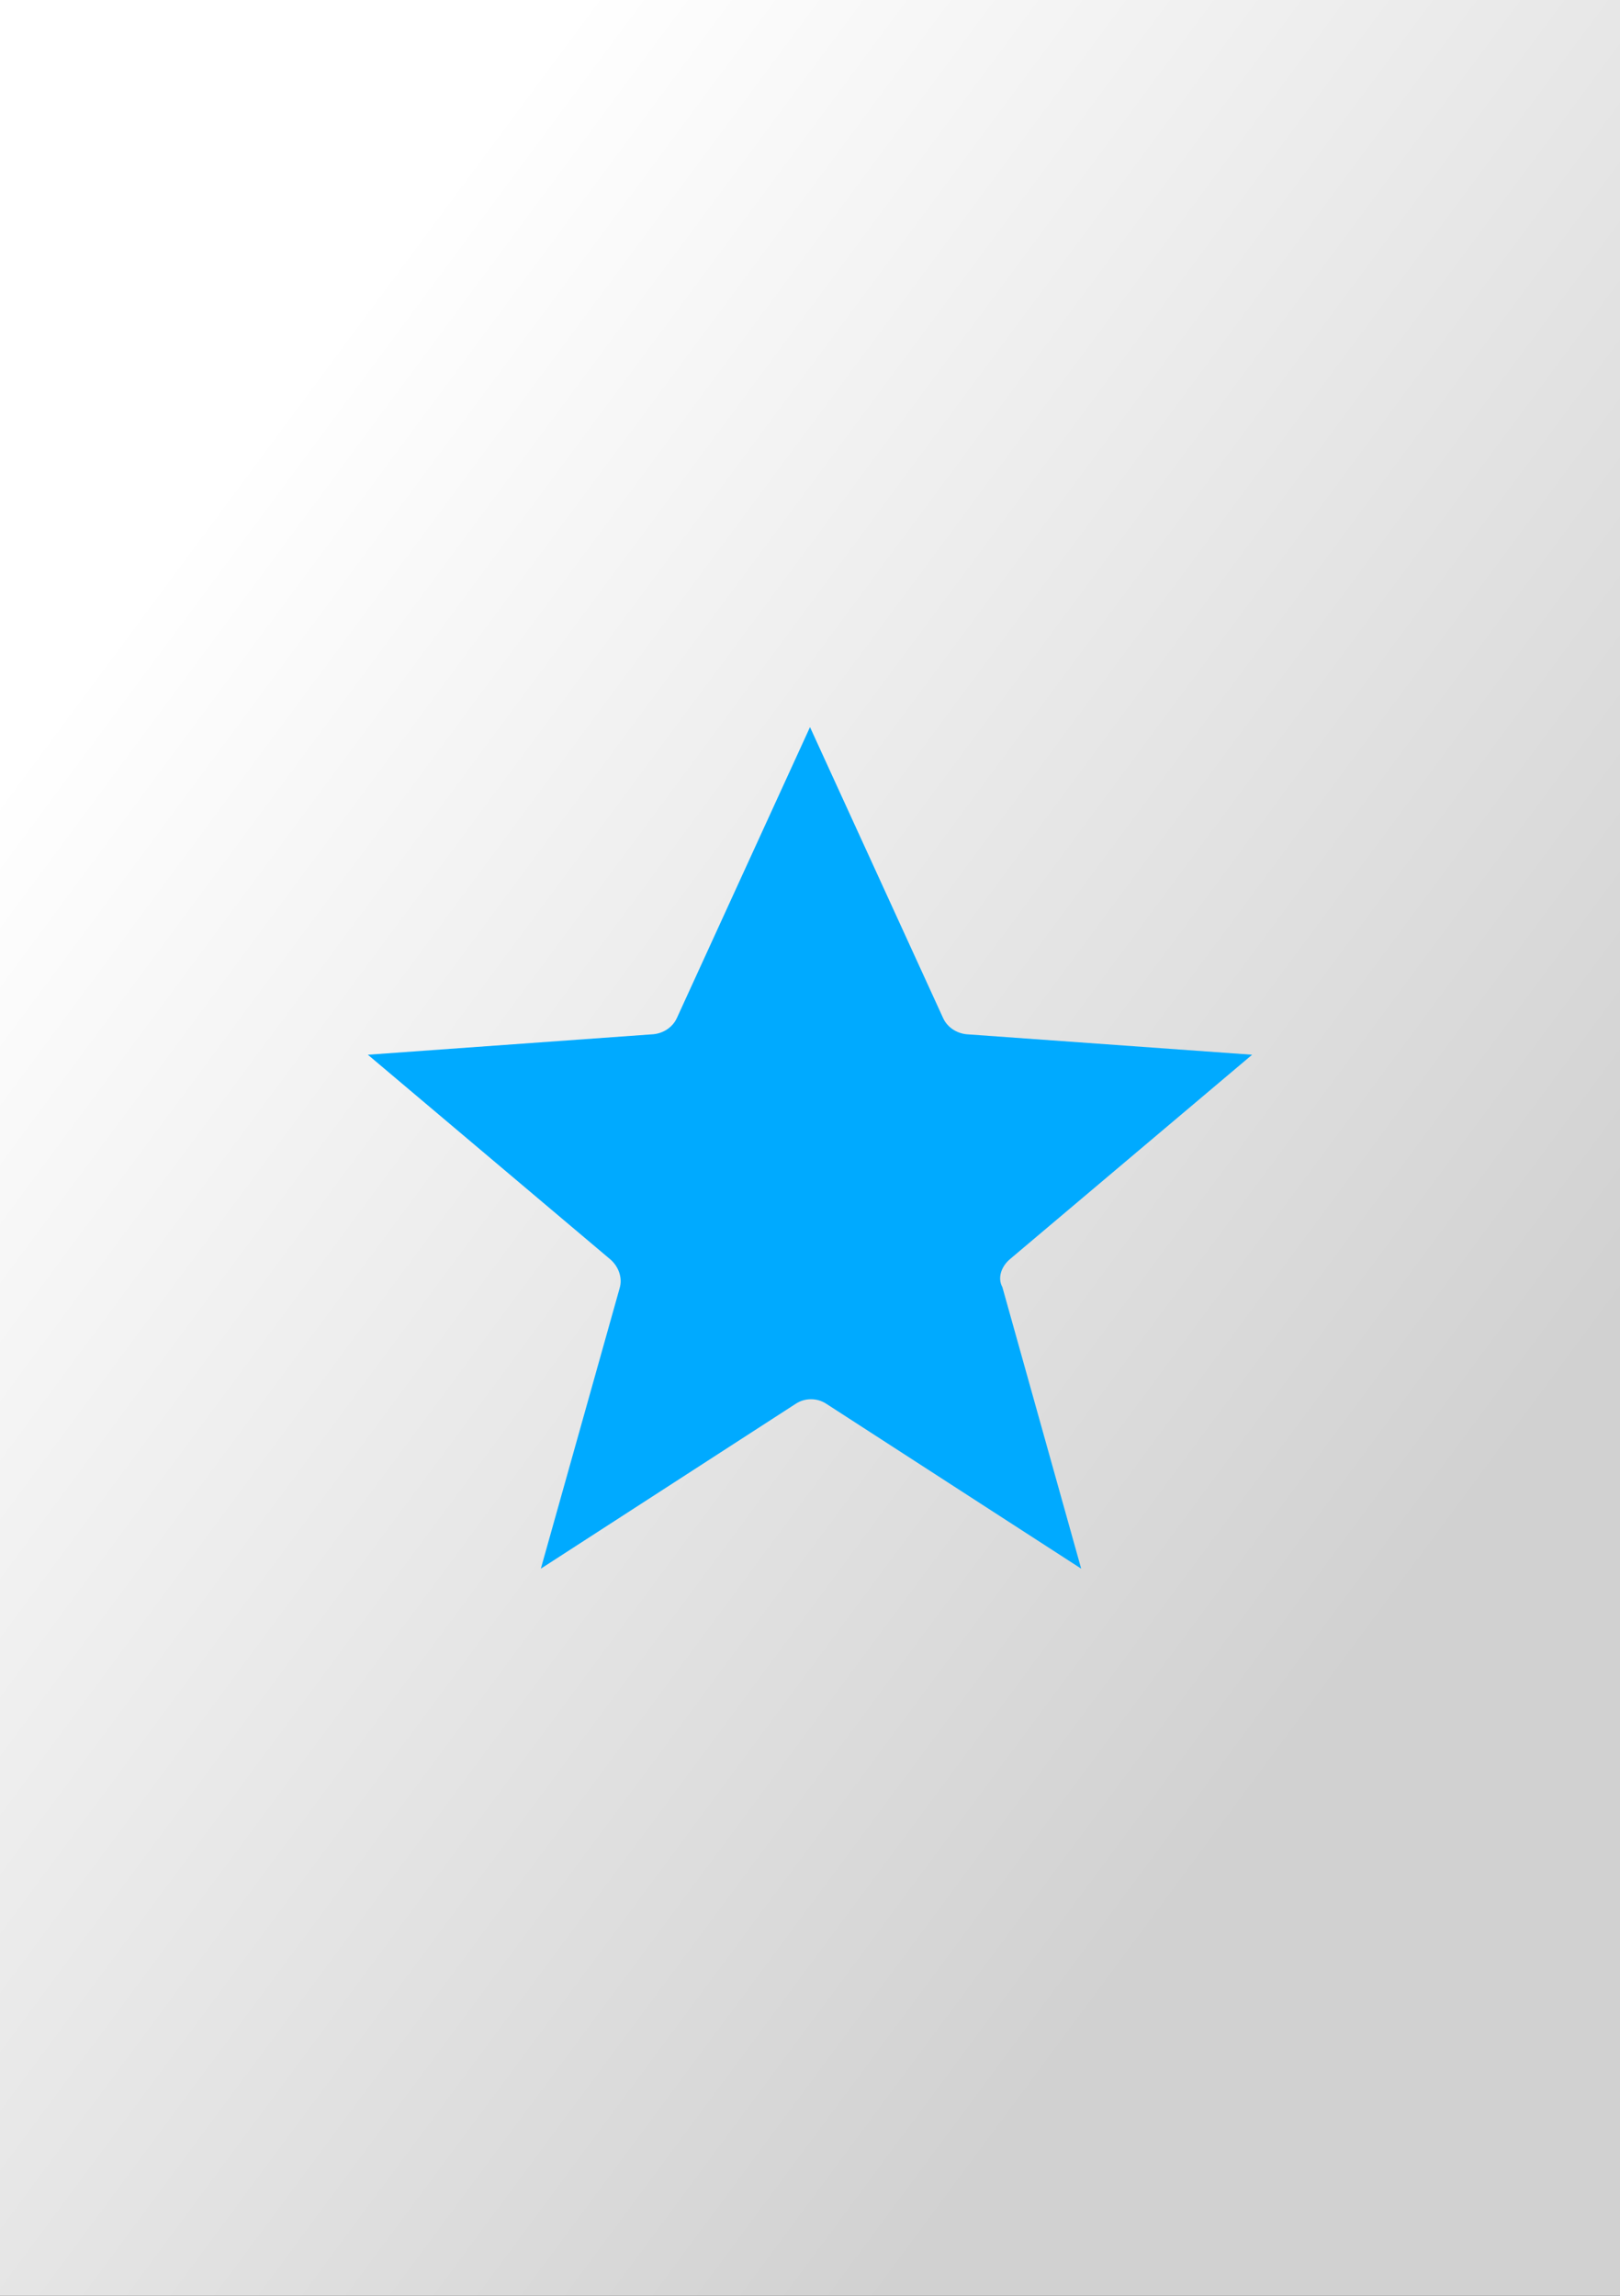
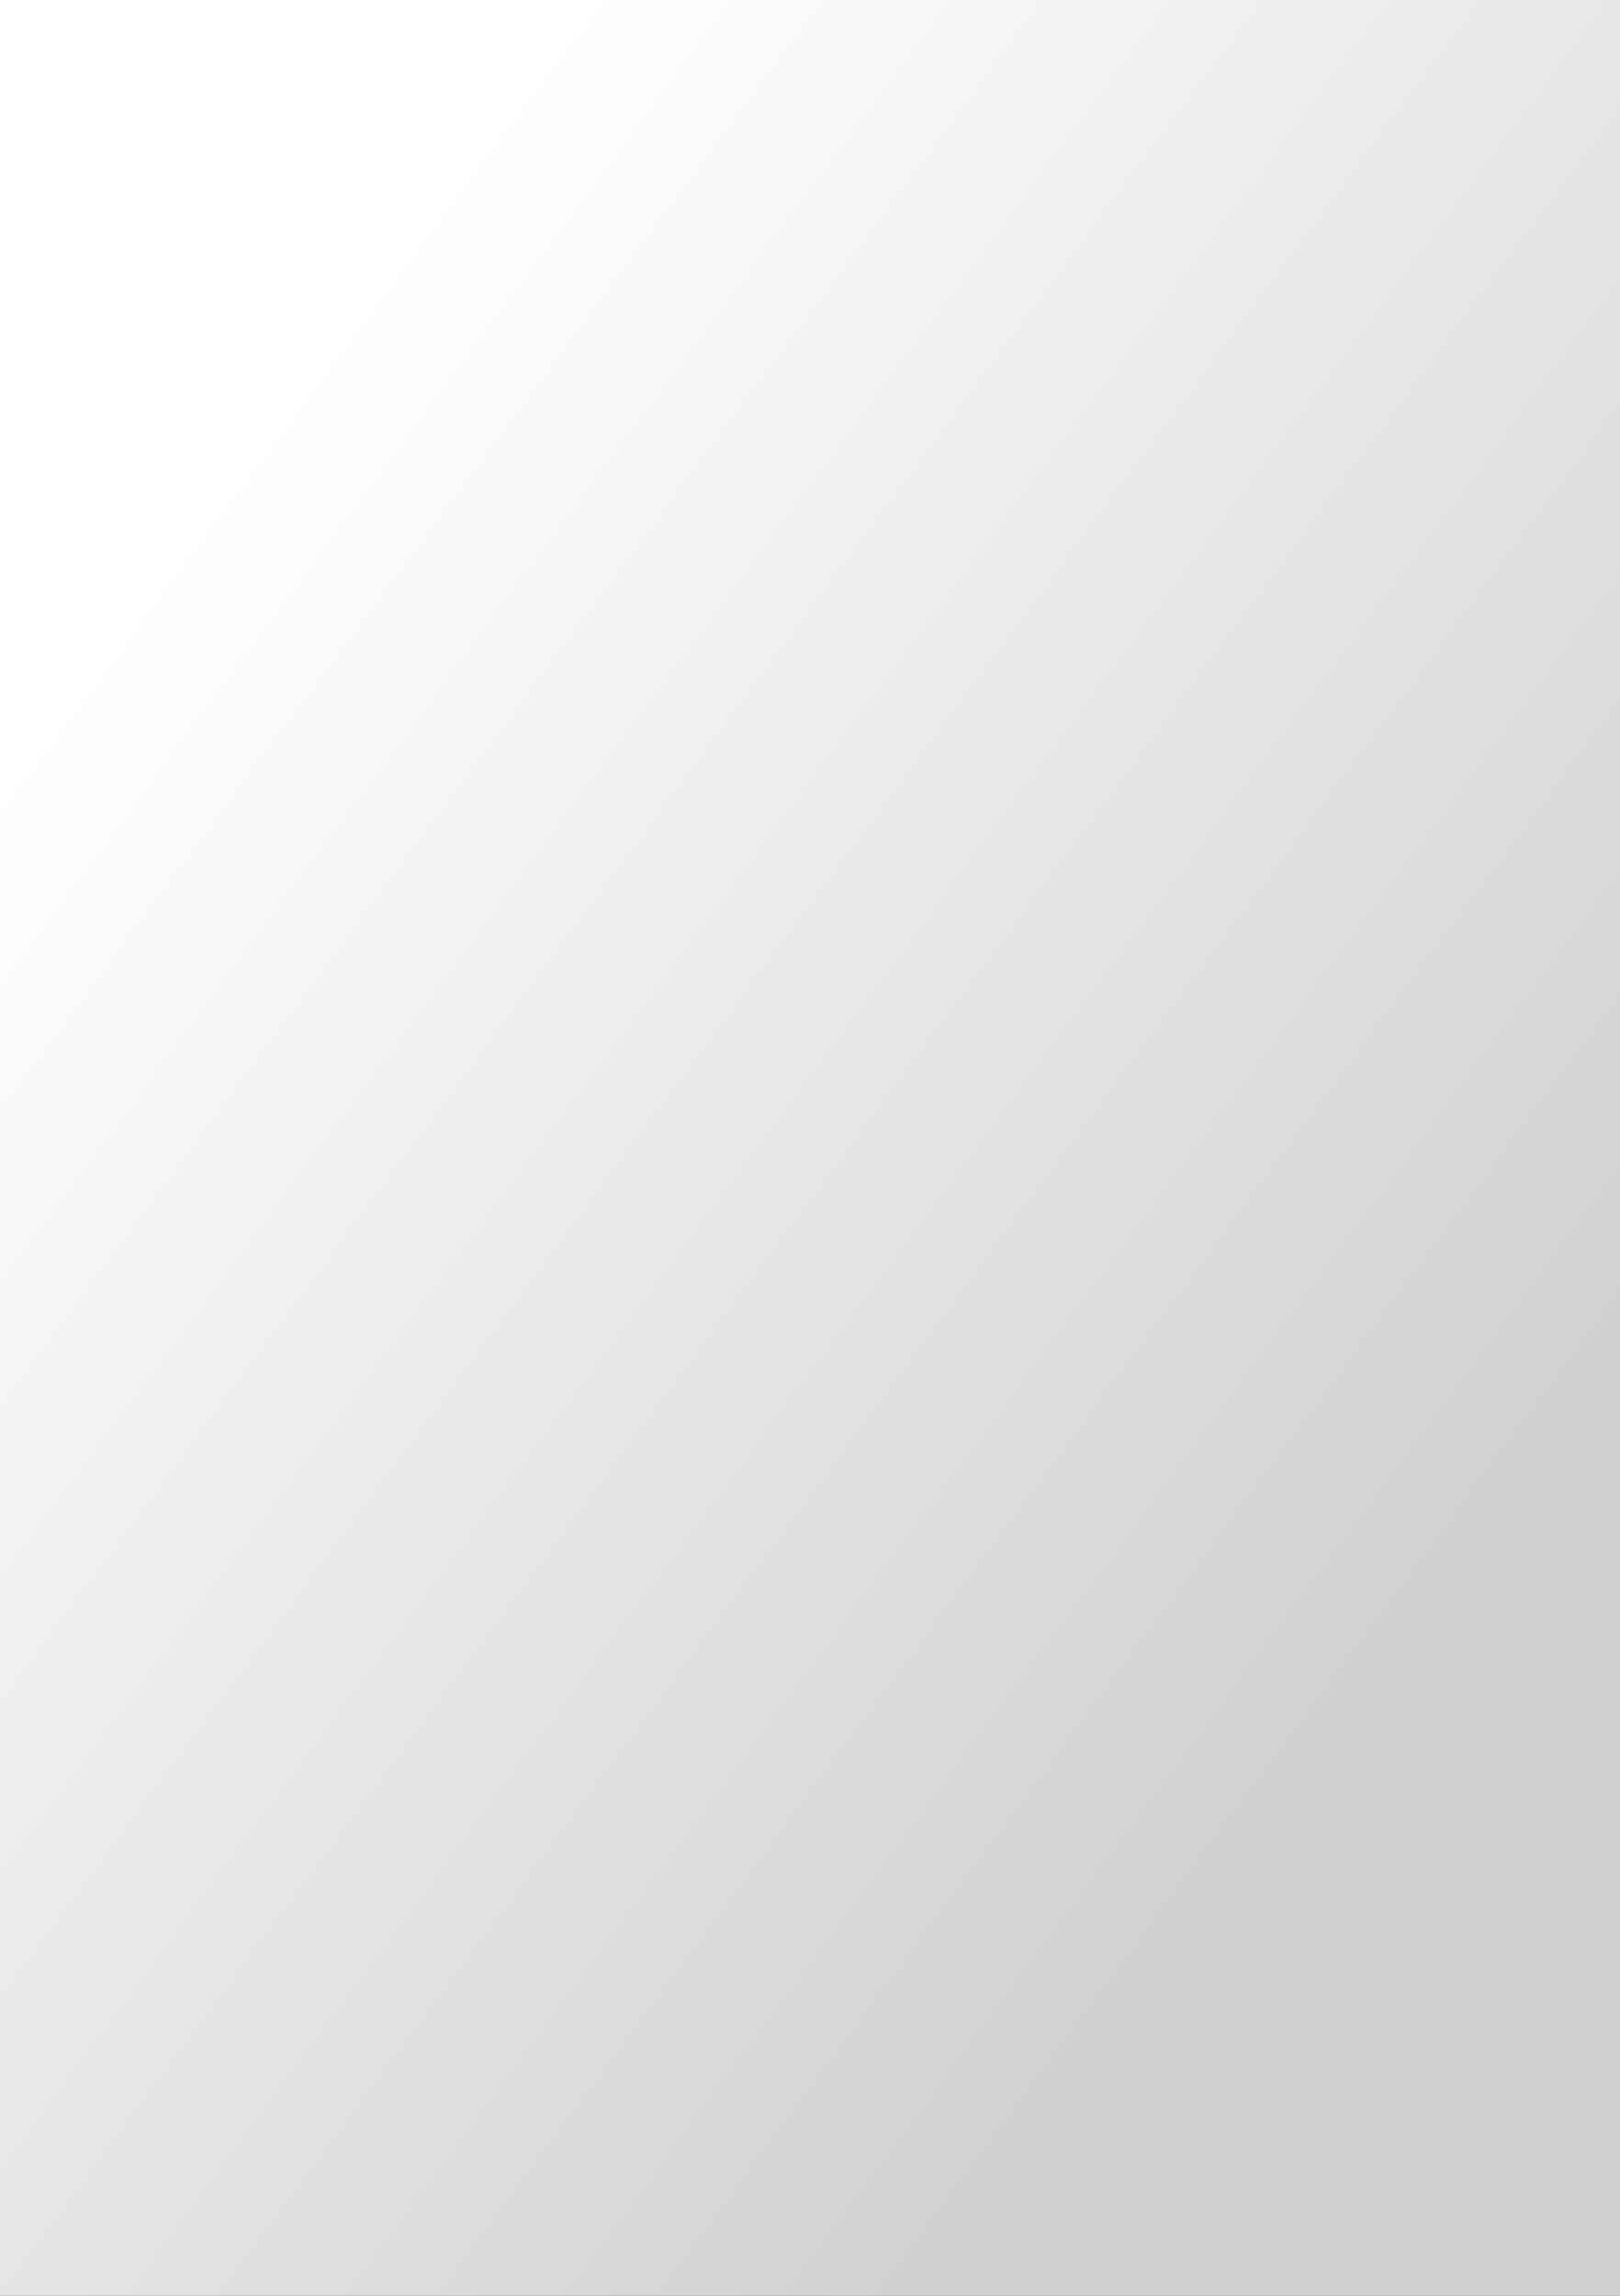
<svg xmlns="http://www.w3.org/2000/svg" version="1.2" baseProfile="tiny" x="0px" y="0px" viewBox="0 0 60 85" overflow="visible" xml:space="preserve">
  <rect x="0" y="0" width="60" height="85" fill="#333333" stroke="none" />
  <g id="фоны">
    <linearGradient id="avito_00000033356060610671911330000002060787311199471256_" gradientUnits="userSpaceOnUse" x1="4.127" y1="23.32" x2="52.327" y2="59.051">
      <stop offset="0" style="stop-color:#FFFFFF" />
      <stop offset="1" style="stop-color:#D1D1D1" />
    </linearGradient>
    <rect id="avito" fill-rule="evenodd" fill="url(#avito_00000033356060610671911330000002060787311199471256_)" width="60" height="85" />
  </g>
  <g id="иконки">
-     <path id="favorites" fill="#00AAFF" d="M37.391,46.632L46.375,39.051l-10.576-0.758   c-0.379-0.038-0.72-0.265-0.872-0.606L30,26.921l-4.928,10.765   c-0.152,0.341-0.493,0.569-0.872,0.606L13.625,39.051l8.984,7.581   c0.303,0.265,0.455,0.682,0.341,1.061L20.031,58.079l9.438-6.103   c0.341-0.227,0.796-0.227,1.137,0l9.438,6.103l-2.919-10.424   C36.937,47.314,37.088,46.897,37.391,46.632z" />
-   </g>
+     </g>
</svg>